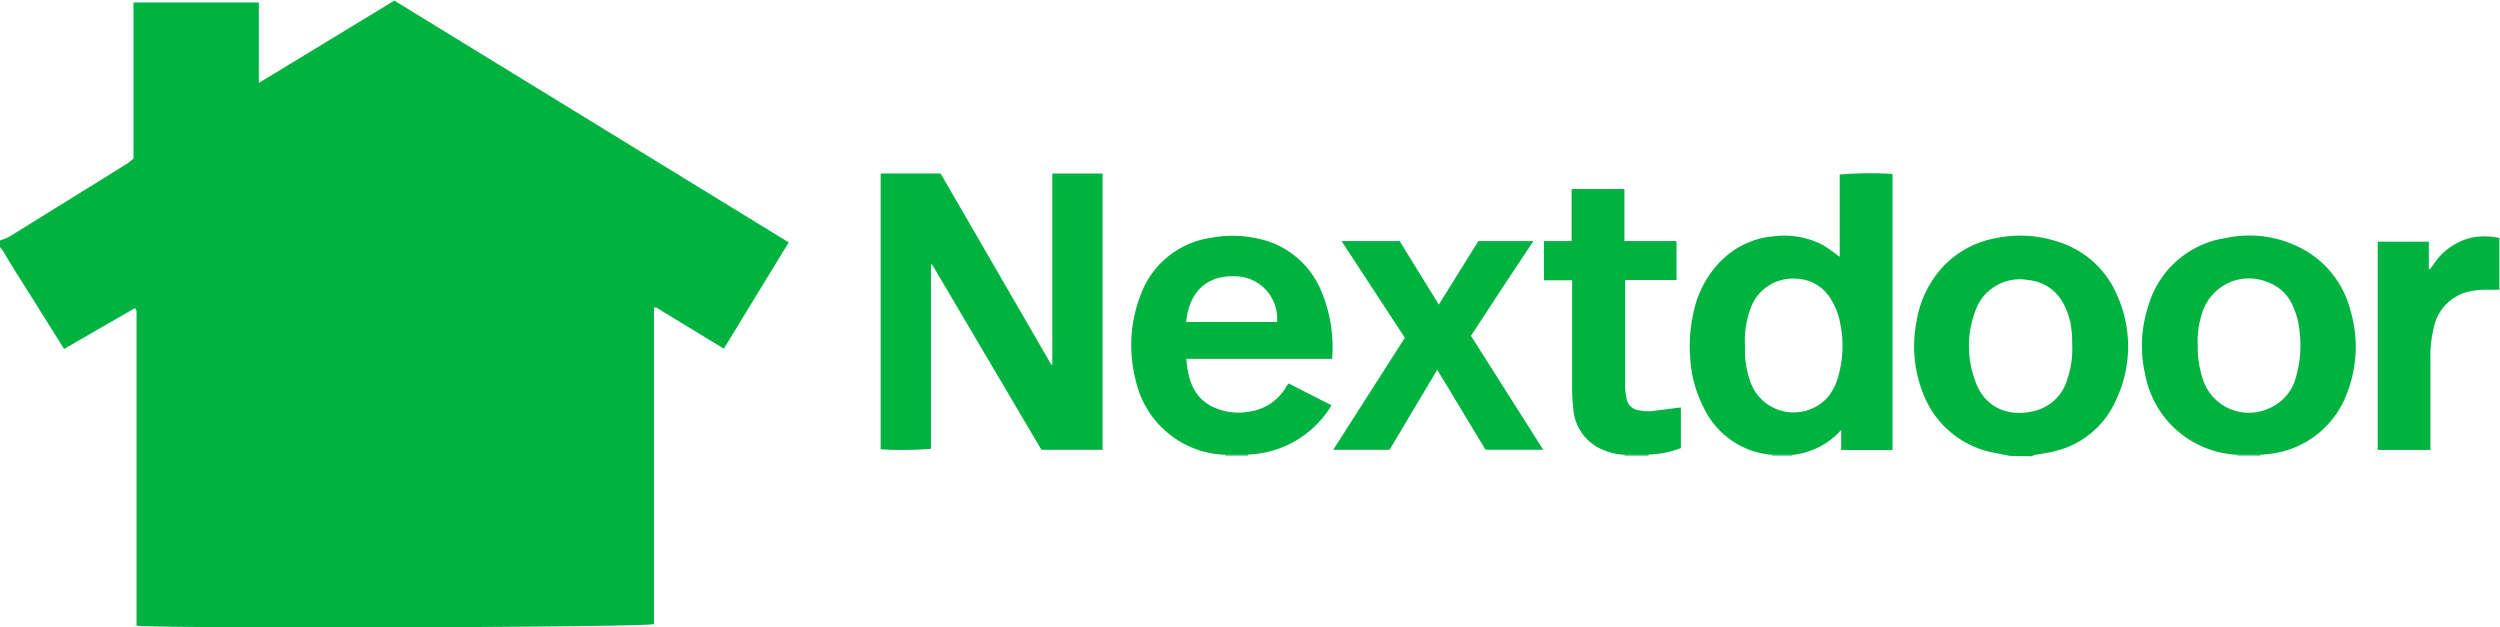
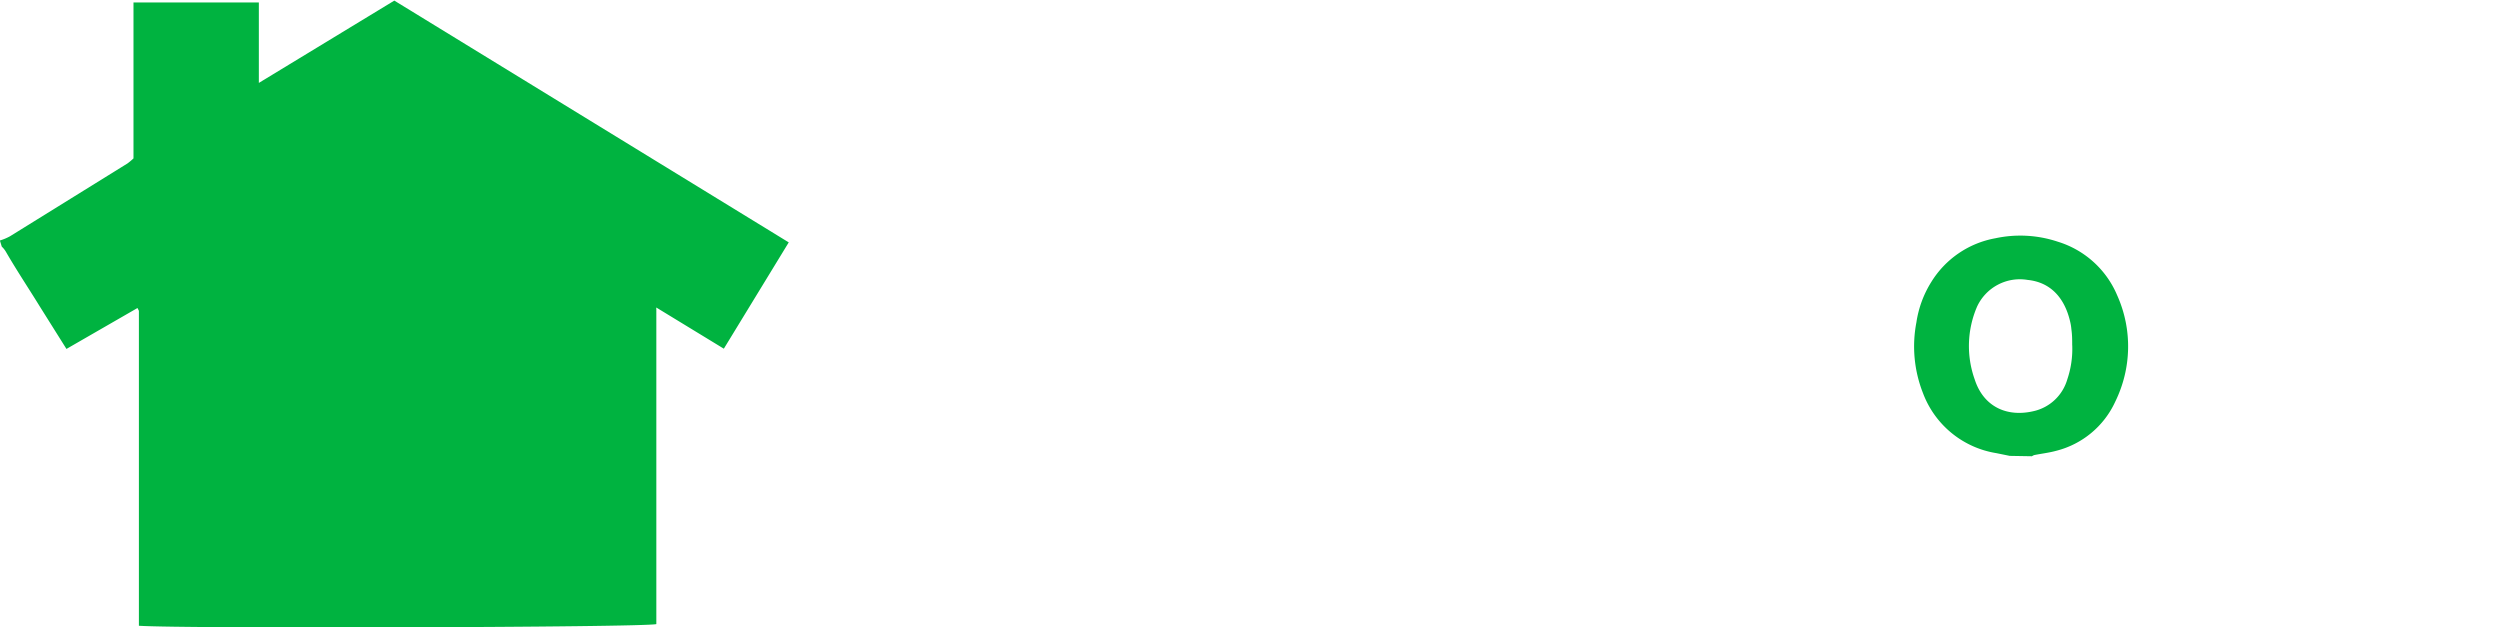
<svg xmlns="http://www.w3.org/2000/svg" height="26.7" preserveAspectRatio="xMidYMid meet" version="1.0" viewBox="6.8 16.6 106.4 26.7" width="106.4" zoomAndPan="magnify">
  <g transform="matrix(1.001 0 0 1.001 .229 -.041)">
    <g id="change1_1">
-       <path d="m6.56 26.85a2.23 2.23 0 0 0 0.43 -0.18l5-3.1a3.1 3.1 0 0 0 0.25 -0.21v-6.63h5.33v3.42l5.76-3.5 16.77 10.28-2.76 4.52-2.87-1.75h-0.1a0.11 0.11 0 0 0 0 0.06v13.4c-0.56 0.14-20.1 0.2-22 0.07v-0.23q0-6.57 0-13.16l-0.06-0.12-3.02 1.74-1.13-1.8c-0.48-0.78-1-1.56-1.45-2.34a1 1 0 0 0 -0.17 -0.21zm85.453 9.157l-0.562-0.115a4.01 4.01 0 0 1 -3.126 -2.554c-0.377-0.955-0.474-1.998-0.28-3.006a4.47 4.47 0 0 1 0.633 -1.718 4.04 4.04 0 0 1 2.723 -1.859 5.04 5.04 0 0 1 2.656 0.146c1.136 0.348 2.06 1.18 2.523 2.276 0.65 1.448 0.62 3.1-0.084 4.533a3.78 3.78 0 0 1 -2.506 2.081c-0.305 0.084-0.624 0.12-0.934 0.182-0.032 0.01-0.062 0.027-0.1 0.05zm2.656-4.702c0-0.23 0-0.443-0.035-0.686a2.05 2.05 0 0 0 -0.053 -0.323c-0.235-1.014-0.837-1.673-1.806-1.77-0.892-0.15-1.773 0.317-2.152 1.138a4.23 4.23 0 0 0 -0.097 3.099c0.38 1.17 1.395 1.625 2.56 1.328 0.66-0.17 1.18-0.675 1.372-1.328a4.03 4.03 0 0 0 0.213 -1.457z" fill="#00b340" />
+       <path d="m6.56 26.85a2.23 2.23 0 0 0 0.43 -0.18l5-3.1a3.1 3.1 0 0 0 0.25 -0.21v-6.63h5.33v3.42l5.76-3.5 16.77 10.28-2.76 4.52-2.87-1.75a0.11 0.11 0 0 0 0 0.06v13.4c-0.56 0.14-20.1 0.2-22 0.07v-0.23q0-6.57 0-13.16l-0.06-0.12-3.02 1.74-1.13-1.8c-0.48-0.78-1-1.56-1.45-2.34a1 1 0 0 0 -0.17 -0.21zm85.453 9.157l-0.562-0.115a4.01 4.01 0 0 1 -3.126 -2.554c-0.377-0.955-0.474-1.998-0.28-3.006a4.47 4.47 0 0 1 0.633 -1.718 4.04 4.04 0 0 1 2.723 -1.859 5.04 5.04 0 0 1 2.656 0.146c1.136 0.348 2.06 1.18 2.523 2.276 0.65 1.448 0.62 3.1-0.084 4.533a3.78 3.78 0 0 1 -2.506 2.081c-0.305 0.084-0.624 0.12-0.934 0.182-0.032 0.01-0.062 0.027-0.1 0.05zm2.656-4.702c0-0.23 0-0.443-0.035-0.686a2.05 2.05 0 0 0 -0.053 -0.323c-0.235-1.014-0.837-1.673-1.806-1.77-0.892-0.15-1.773 0.317-2.152 1.138a4.23 4.23 0 0 0 -0.097 3.099c0.38 1.17 1.395 1.625 2.56 1.328 0.66-0.17 1.18-0.675 1.372-1.328a4.03 4.03 0 0 0 0.213 -1.457z" fill="#00b340" />
    </g>
    <g id="change2_1">
-       <path d="m75.637 36.007a0.16 0.16 0 0 0 0 -0.049h1.023v0.05z" fill="#62d088" />
-     </g>
+       </g>
    <g id="change3_1">
-       <path d="m58.66 36.007a0.16 0.16 0 0 1 0 -0.049h0.974a0.16 0.16 0 0 1 0 0.049zm43.035 0v-0.05h0.978v0.05z" fill="#6dd390" />
-     </g>
+       </g>
    <g id="change4_1">
-       <path d="m82.756 35.96a0.19 0.19 0 0 0 0 0.049h-0.837v-0.05z" fill="#6ed391" />
-     </g>
+       </g>
    <g id="change1_2">
-       <path d="m46.556 24q2.355 4.064 4.706 8.128h0.044v-8.124h2.138v11.746h-2.6l-4.648-7.88h-0.05v7.836a15.24 15.24 0 0 1 -2.138 0.022v-11.728zm36.2 11.96h-0.854c-1.192-0.092-2.253-0.787-2.816-1.842a5.27 5.27 0 0 1 -0.655 -2.236 6.42 6.42 0 0 1 0.133 -1.952 4.38 4.38 0 0 1 1.142 -2.183 3.59 3.59 0 0 1 2.267 -1.076 3.54 3.54 0 0 1 2.103 0.376c0.246 0.152 0.483 0.32 0.708 0.5v-3.5a14.76 14.76 0 0 1 2.245 -0.027v11.74h-2.183v-0.854a3.23 3.23 0 0 1 -2.1 1.063zm-1.997-4.622a3.93 3.93 0 0 0 0.252 1.585 1.95 1.95 0 0 0 3.249 0.607 2.33 2.33 0 0 0 0.443 -0.832 4.75 4.75 0 0 0 0.102 -2.324 2.8 2.8 0 0 0 -0.39 -1.018 1.77 1.77 0 0 0 -1.51 -0.885 1.91 1.91 0 0 0 -1.944 1.364c-0.166 0.484-0.235 0.995-0.204 1.505zm-21.134 4.622h-0.974c-1.845-0.063-3.4-1.37-3.803-3.174-0.3-1.2-0.24-2.447 0.204-3.595 0.468-1.318 1.63-2.265 3.015-2.457 0.753-0.147 1.53-0.1 2.267 0.106a3.71 3.71 0 0 1 2.39 2.12 6.12 6.12 0 0 1 0.478 2.922h-6.198c0.07 0.837 0.274 1.572 1.04 2 0.508 0.264 1.1 0.348 1.65 0.24a2.14 2.14 0 0 0 1.567 -1.071l0.093-0.124 1.824 0.93c-0.754 1.255-2.092 2.043-3.555 2.094zm-2.63-5.645h3.865a1.8 1.8 0 0 0 -1.771 -1.944c-1.142-0.044-1.948 0.57-2.094 1.944zm45.67 5.645h-0.978a4.18 4.18 0 0 1 -3.914 -3.409c-0.225-0.972-0.178-1.988 0.137-2.935a4.05 4.05 0 0 1 3.298 -2.873 4.76 4.76 0 0 1 3.152 0.412 4.11 4.11 0 0 1 2.121 2.603 5.43 5.43 0 0 1 -0.111 3.542c-0.485 1.363-1.672 2.356-3.1 2.594a5.7 5.7 0 0 1 -0.607 0.066zm-2.656-4.702c-0.02 0.527 0.06 1.052 0.235 1.55a2.05 2.05 0 0 0 1.117 1.196 2.06 2.06 0 0 0 1.636 0 1.99 1.99 0 0 0 1.213 -1.452 4.75 4.75 0 0 0 0.133 -1.771c-0.03-0.406-0.133-0.804-0.305-1.173-0.2-0.47-0.607-0.832-1.093-1-0.525-0.208-1.112-0.192-1.626 0.042a2.11 2.11 0 0 0 -1.097 1.202 3.79 3.79 0 0 0 -0.217 1.408zm-36.405-4.384h2.47l1.665 2.7 1.682-2.7h2.342l-1.328 2-1.328 2.028 3.072 4.843h-2.453l-2.054-3.4-2.028 3.404h-2.395l3.046-4.764zm13.065 9.086h-1.03c-0.304-0.012-0.604-0.078-0.885-0.195-0.74-0.287-1.247-0.978-1.297-1.77a7.16 7.16 0 0 1 -0.049 -0.925v-4.53h-1.2v-1.665h1.178v-2.215h2.245v2.214h2.214v1.656h-2.183v4.502a2.71 2.71 0 0 0 0.058 0.531c0.042 0.254 0.235 0.456 0.487 0.5a2.19 2.19 0 0 0 0.584 0.04l1.24-0.155v1.727a4.05 4.05 0 0 1 -1.372 0.274zm33.203-0.205h-2.214v-8.855h2.174v1.15l0.05 0.022 0.213-0.297c0.36-0.507 0.886-0.872 1.488-1.032a2.83 2.83 0 0 1 1.248 0v2.2h-0.677a3.42 3.42 0 0 0 -0.673 0.089c-0.74 0.193-1.303 0.797-1.443 1.55-0.1 0.405-0.147 0.822-0.137 1.24v3.978z" fill="#00b340" />
-     </g>
+       </g>
  </g>
</svg>